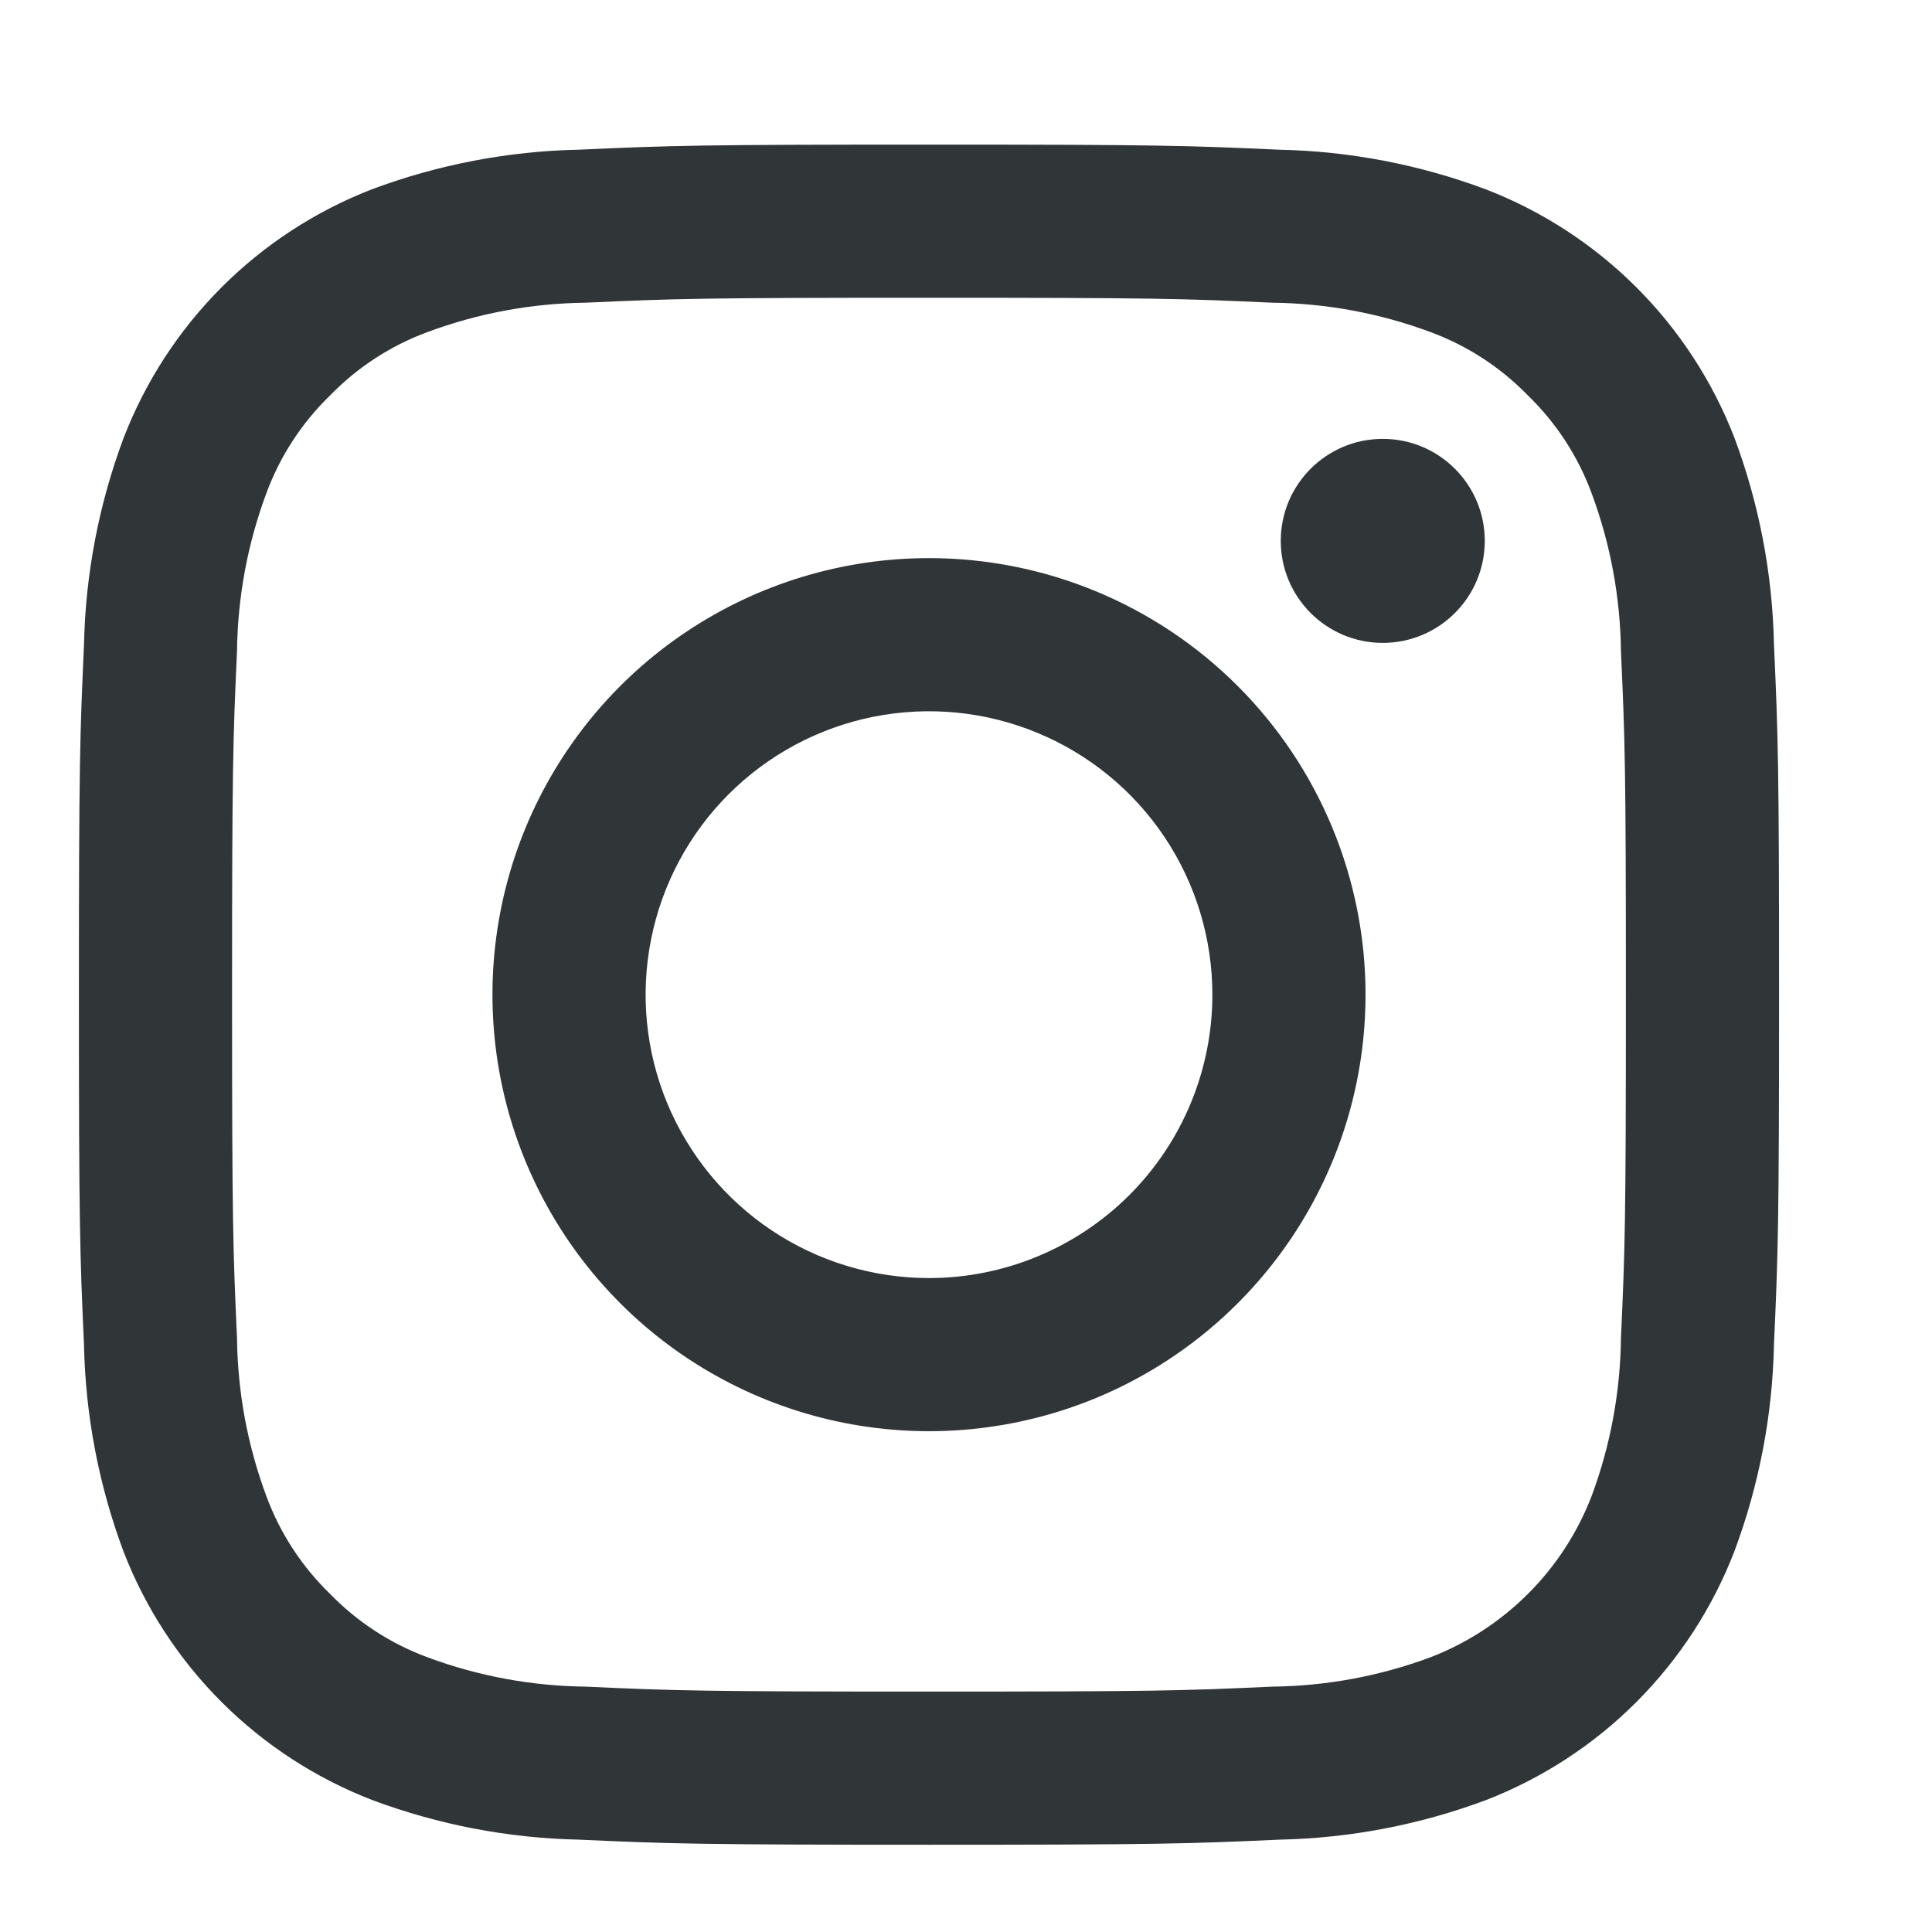
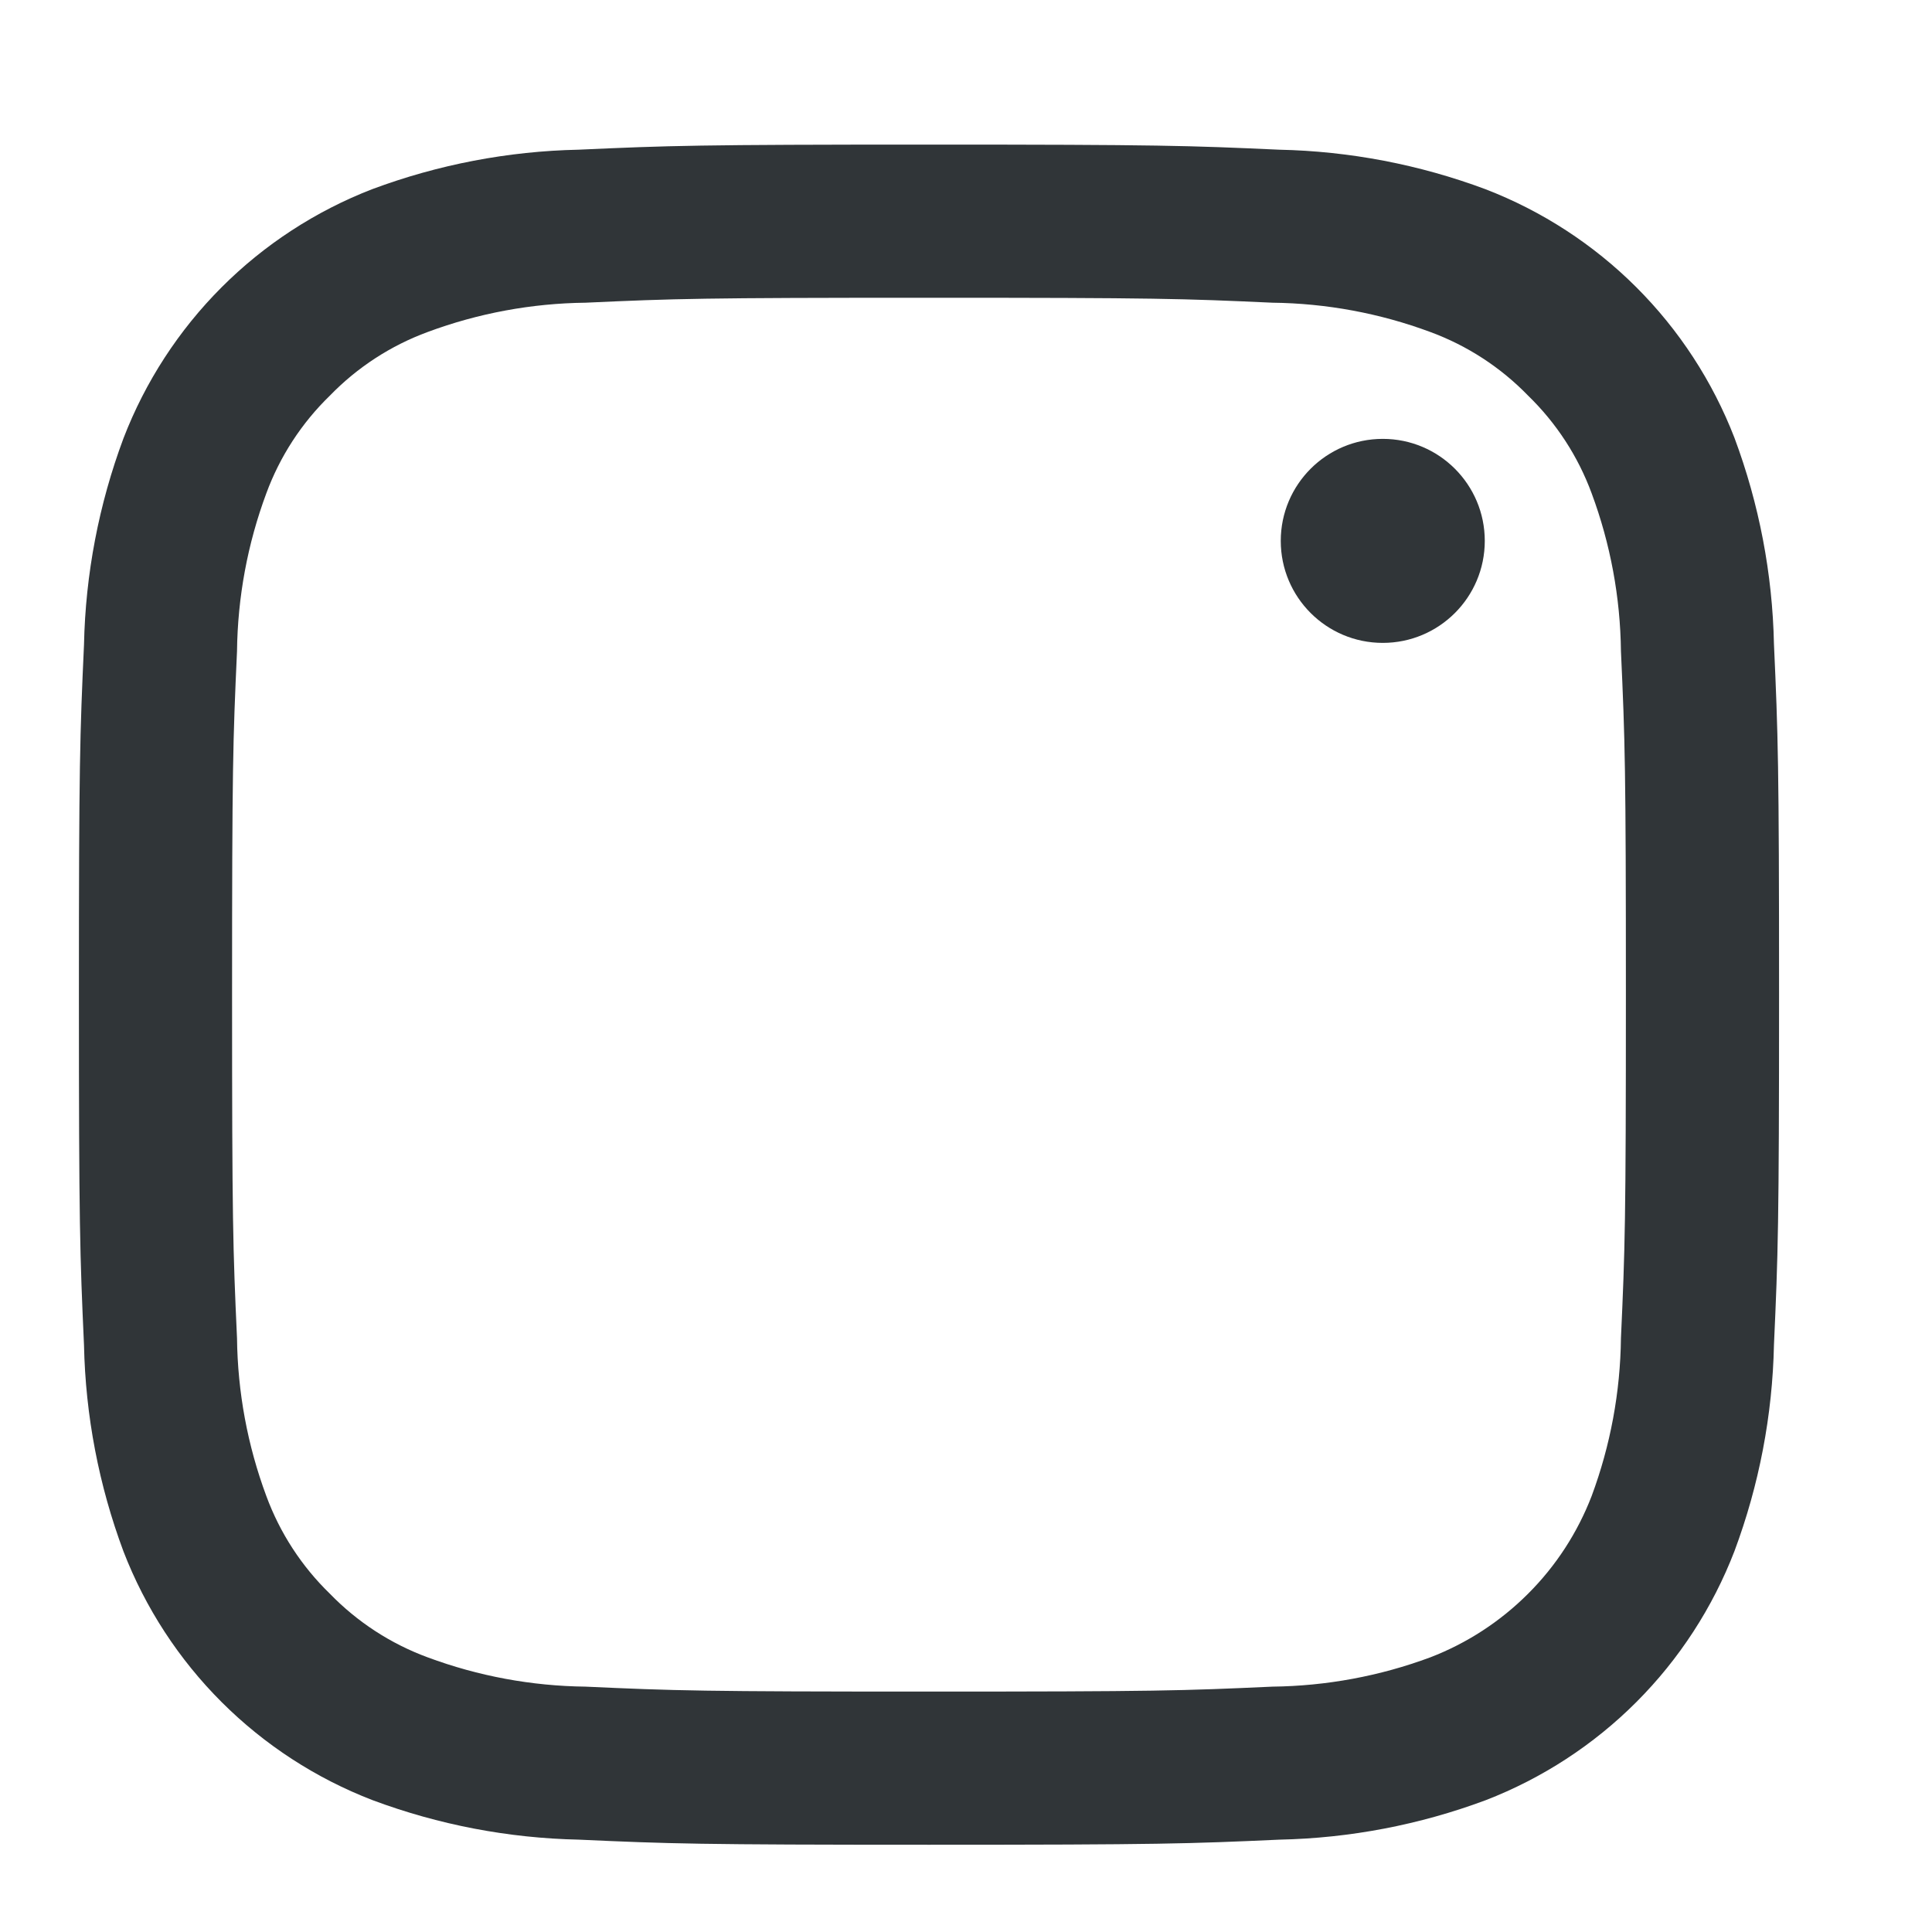
<svg xmlns="http://www.w3.org/2000/svg" width="25" height="25" viewBox="0 0 25 25" fill="none">
  <path d="M12.021 3.853C14.958 3.853 15.306 3.864 16.466 3.917C17.163 3.925 17.854 4.053 18.508 4.296C18.986 4.472 19.418 4.753 19.773 5.119C20.139 5.474 20.42 5.906 20.596 6.384C20.839 7.038 20.967 7.729 20.975 8.426C21.028 9.586 21.039 9.934 21.039 12.871C21.039 15.808 21.028 16.156 20.975 17.316C20.967 18.014 20.839 18.704 20.596 19.358C20.413 19.833 20.133 20.264 19.773 20.623C19.413 20.983 18.983 21.263 18.508 21.446C17.854 21.689 17.163 21.817 16.466 21.825C15.306 21.878 14.958 21.889 12.021 21.889C9.084 21.889 8.736 21.878 7.576 21.825C6.879 21.817 6.188 21.689 5.534 21.446C5.056 21.27 4.624 20.989 4.269 20.623C3.903 20.268 3.622 19.836 3.446 19.358C3.203 18.704 3.075 18.014 3.067 17.316C3.014 16.156 3.003 15.808 3.003 12.871C3.003 9.934 3.014 9.586 3.067 8.426C3.075 7.729 3.203 7.038 3.446 6.384C3.622 5.906 3.903 5.474 4.269 5.119C4.624 4.753 5.056 4.472 5.534 4.296C6.188 4.053 6.879 3.925 7.576 3.917C8.736 3.864 9.084 3.853 12.021 3.853ZM12.021 1.871C9.034 1.871 8.659 1.884 7.486 1.937C6.574 1.956 5.671 2.129 4.816 2.448C4.085 2.731 3.42 3.164 2.866 3.719C2.312 4.274 1.88 4.939 1.598 5.671C1.279 6.526 1.106 7.429 1.087 8.341C1.034 9.509 1.021 9.884 1.021 12.871C1.021 15.858 1.034 16.233 1.087 17.406C1.106 18.319 1.279 19.221 1.598 20.076C1.881 20.808 2.314 21.472 2.869 22.026C3.424 22.58 4.089 23.012 4.821 23.294C5.676 23.613 6.579 23.786 7.491 23.805C8.659 23.858 9.034 23.871 12.021 23.871C15.008 23.871 15.383 23.858 16.556 23.805C17.468 23.786 18.371 23.613 19.226 23.294C19.957 23.011 20.622 22.578 21.176 22.023C21.73 21.468 22.162 20.803 22.444 20.071C22.763 19.216 22.936 18.314 22.955 17.401C23.008 16.233 23.021 15.858 23.021 12.871C23.021 9.884 23.008 9.509 22.955 8.336C22.936 7.424 22.763 6.521 22.444 5.666C22.161 4.935 21.728 4.27 21.173 3.716C20.618 3.162 19.953 2.73 19.221 2.448C18.366 2.129 17.463 1.956 16.551 1.937C15.383 1.884 15.008 1.871 12.021 1.871Z" fill="#303538" />
-   <path d="M12.021 7.222C10.904 7.222 9.812 7.553 8.883 8.174C7.954 8.794 7.23 9.677 6.802 10.709C6.375 11.741 6.263 12.877 6.481 13.973C6.699 15.069 7.237 16.075 8.027 16.865C8.817 17.655 9.823 18.193 10.919 18.411C12.015 18.629 13.151 18.517 14.183 18.09C15.215 17.662 16.097 16.938 16.718 16.009C17.339 15.08 17.67 13.988 17.67 12.871C17.67 11.373 17.075 9.936 16.015 8.876C14.956 7.817 13.519 7.222 12.021 7.222ZM12.021 16.538C11.296 16.538 10.587 16.323 9.984 15.92C9.381 15.517 8.911 14.944 8.633 14.274C8.356 13.604 8.283 12.867 8.425 12.155C8.566 11.444 8.915 10.791 9.428 10.278C9.941 9.765 10.594 9.416 11.306 9.274C12.017 9.133 12.754 9.205 13.424 9.483C14.094 9.76 14.667 10.23 15.07 10.833C15.473 11.436 15.688 12.145 15.688 12.871C15.688 13.843 15.302 14.776 14.614 15.464C13.926 16.151 12.994 16.538 12.021 16.538Z" fill="#303538" />
  <path d="M17.893 8.319C18.622 8.319 19.213 7.728 19.213 6.999C19.213 6.27 18.622 5.679 17.893 5.679C17.164 5.679 16.573 6.27 16.573 6.999C16.573 7.728 17.164 8.319 17.893 8.319Z" fill="#303538" />
</svg>